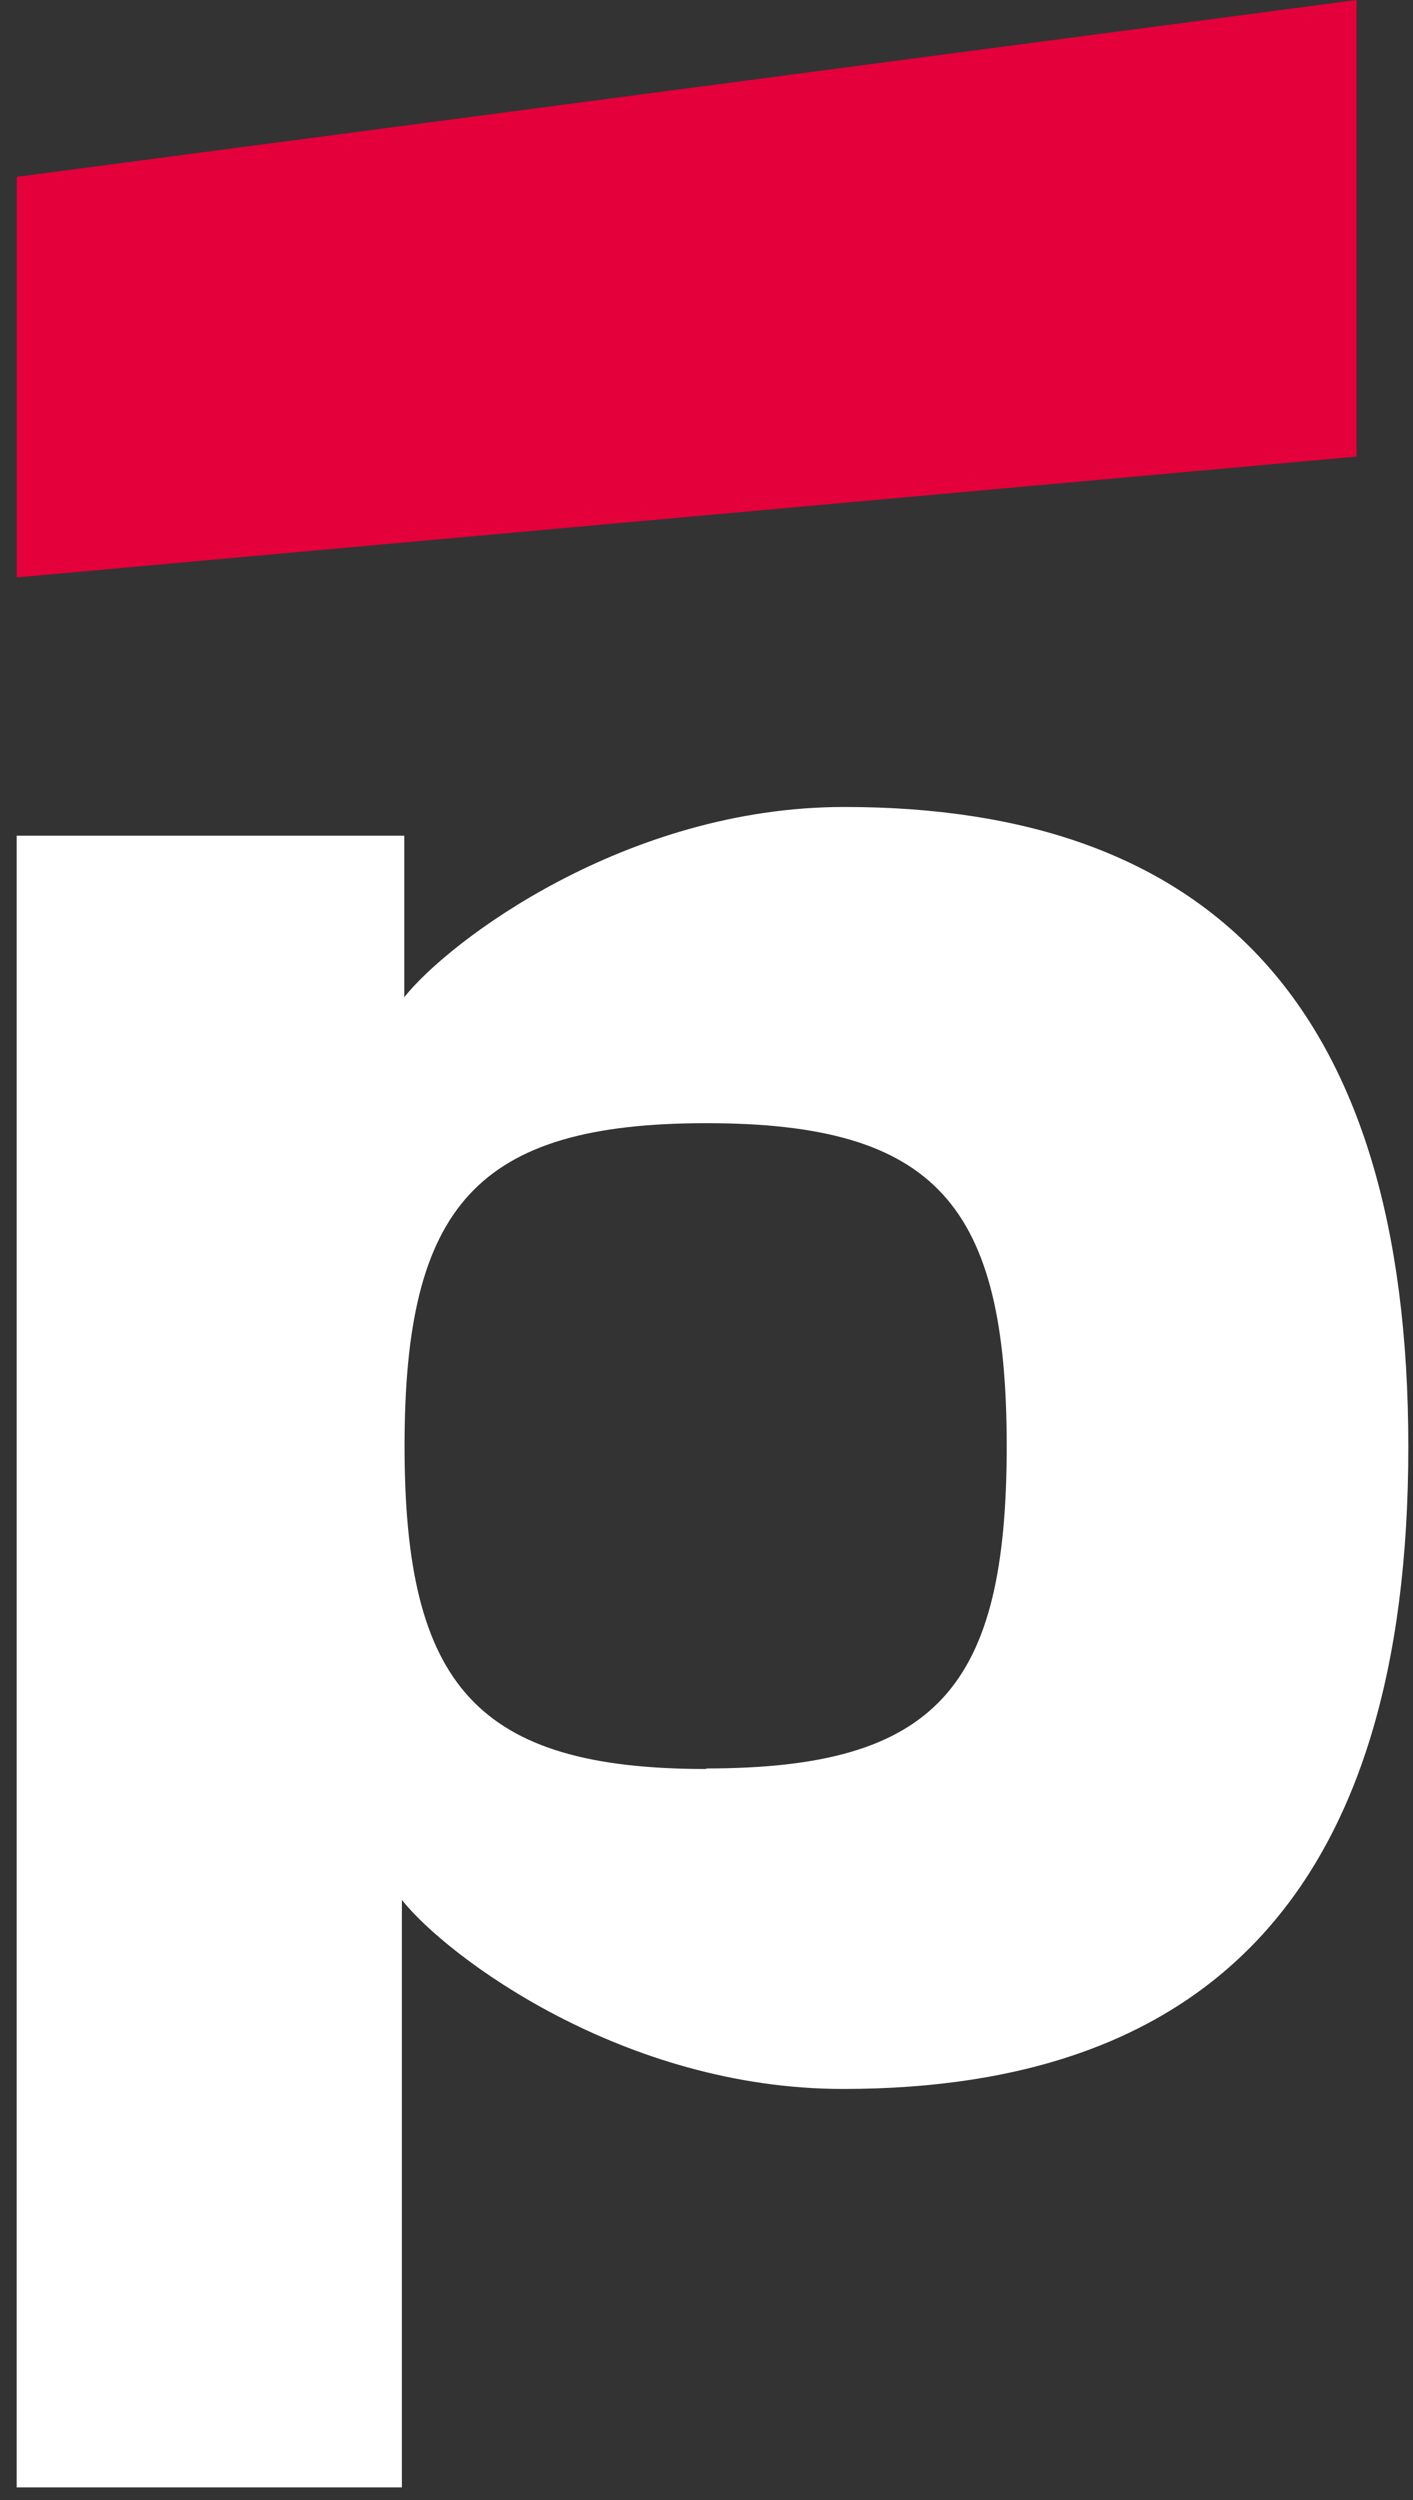
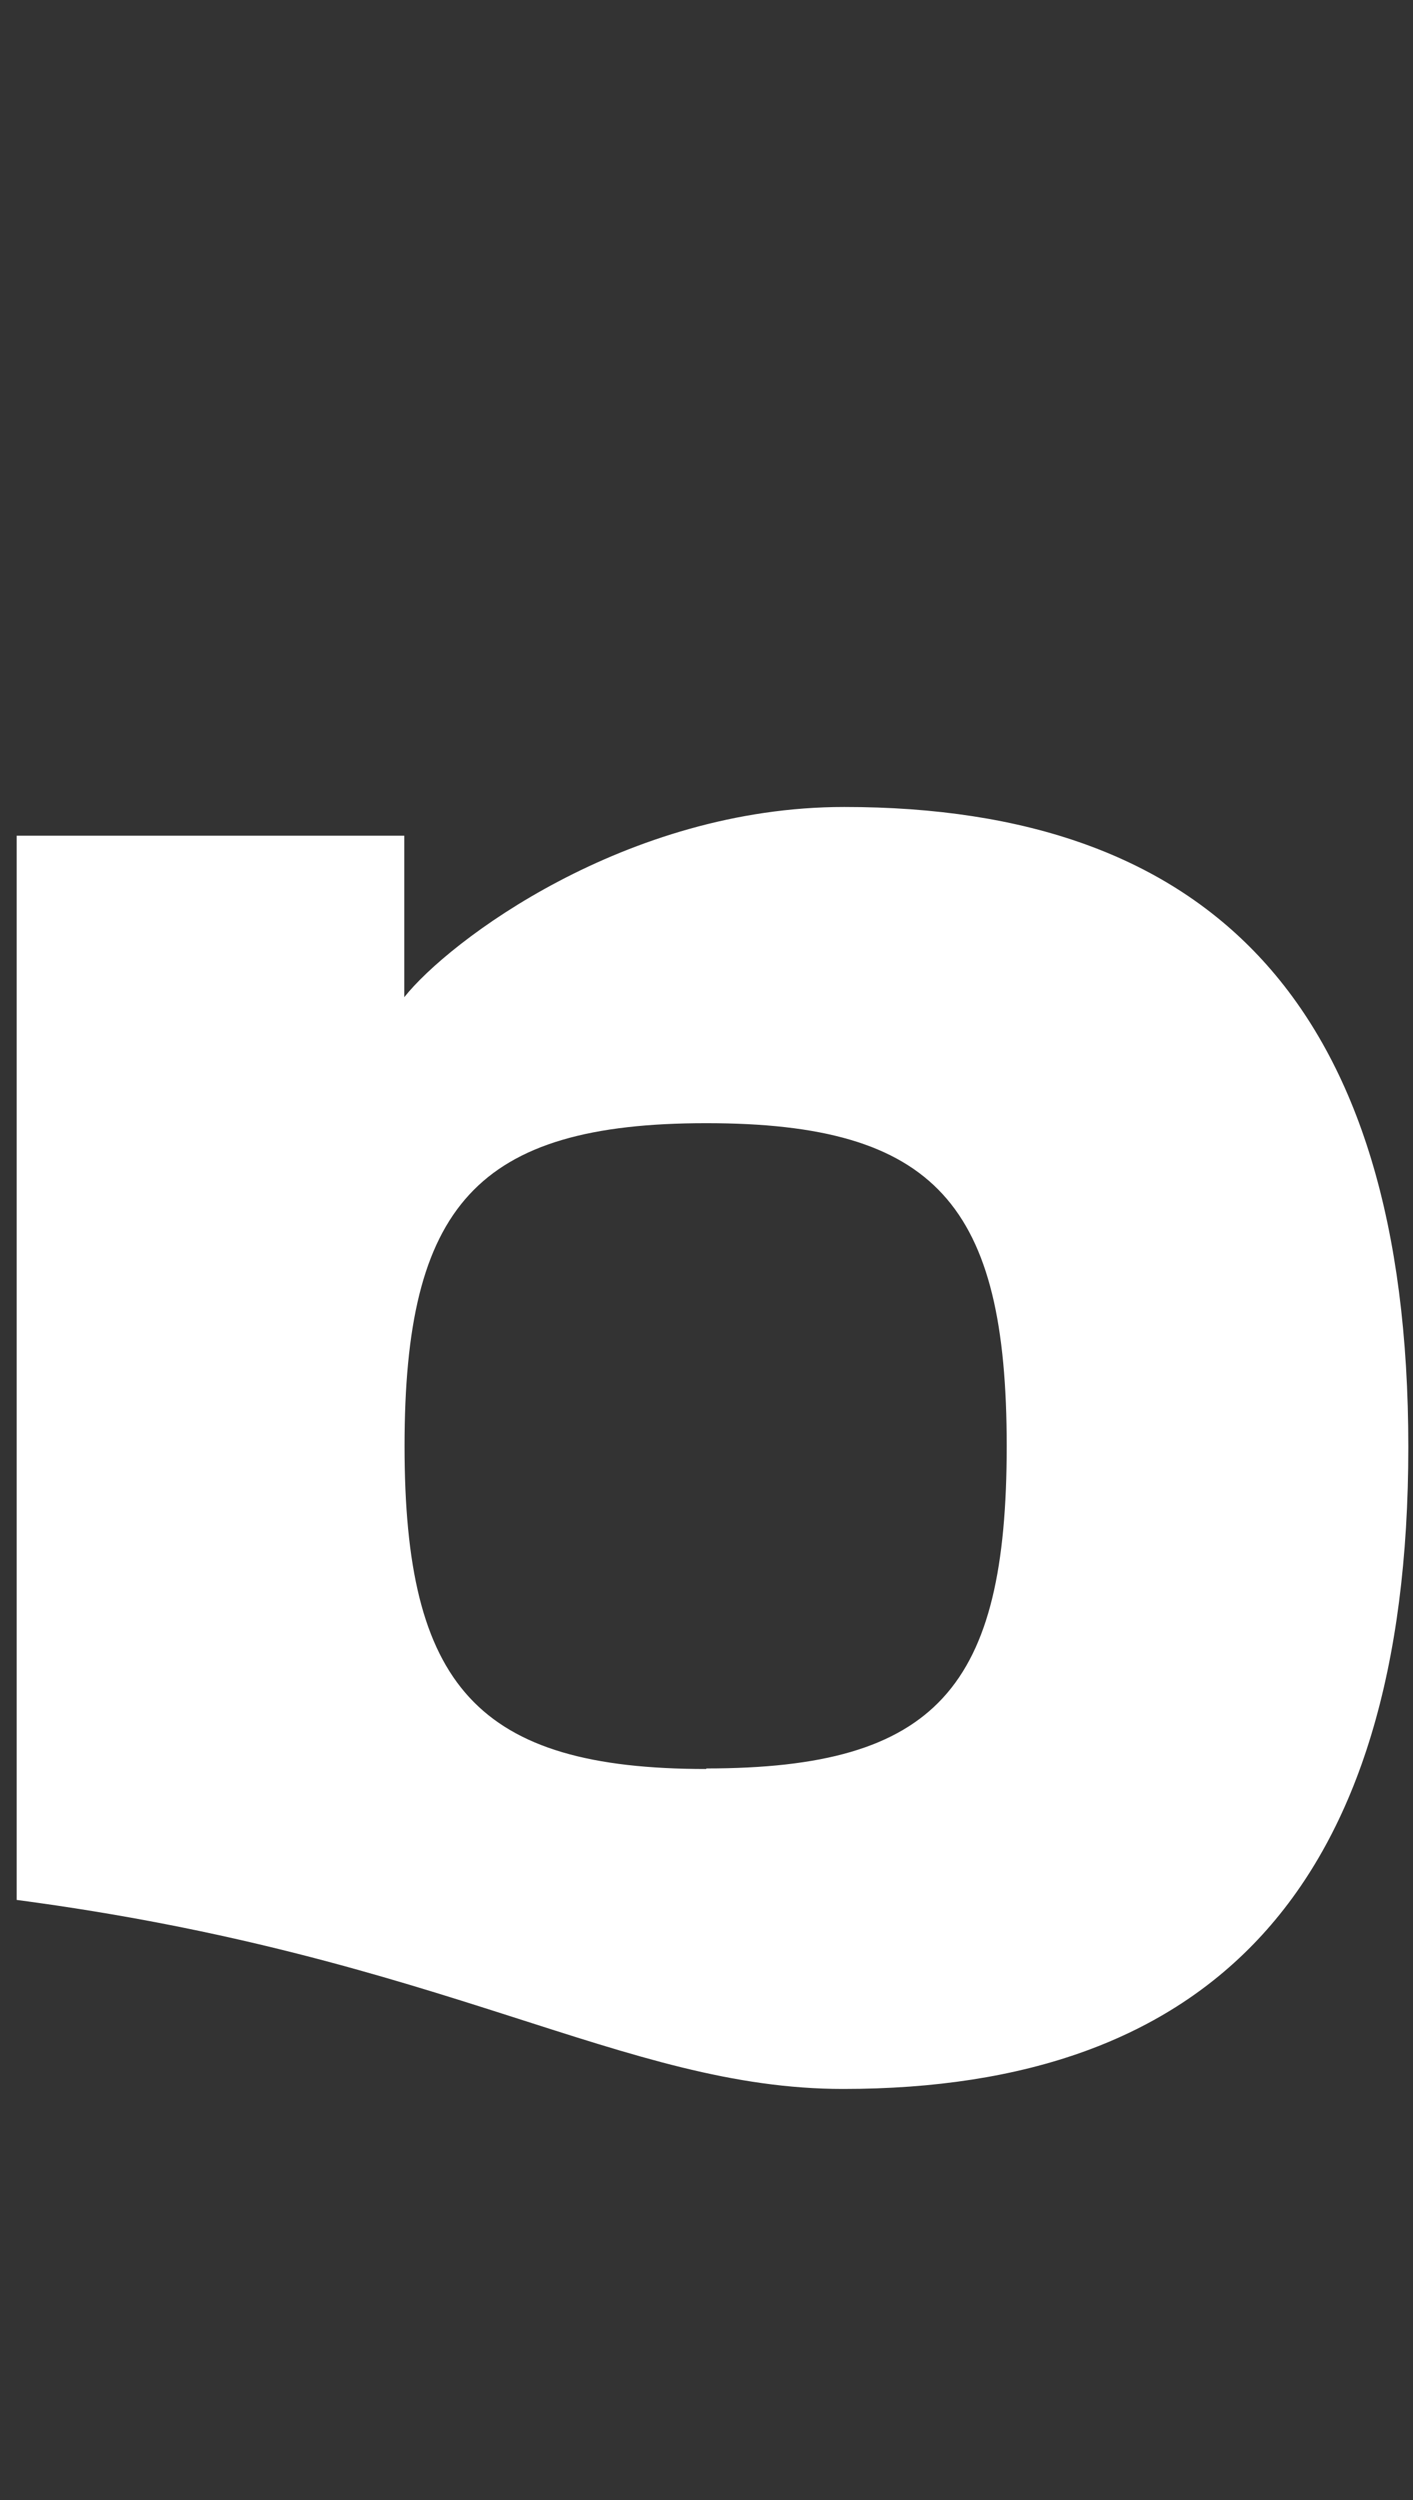
<svg xmlns="http://www.w3.org/2000/svg" width="26" height="46" viewBox="0 0 26 46" fill="none">
  <rect x="0" y="0" width="26" height="46" fill="#333333" stroke="none" />
-   <path d="M24.961 0L0.307 3.254V10.624L24.961 8.401V0Z" fill="#E4003A" />
-   <path d="M15.535 14.848C11.516 14.848 8.249 17.323 7.439 18.348V15.377H0.307V45.767H7.395V34.958C8.227 36.005 11.471 38.436 15.513 38.436C22.22 38.436 25.914 34.802 25.914 26.625C25.914 18.447 22.225 14.848 15.535 14.848ZM12.996 32.549C8.773 32.549 7.444 31.016 7.444 26.607C7.444 22.198 8.763 20.666 12.996 20.666C17.229 20.666 18.524 22.176 18.524 26.607C18.524 31.039 17.249 32.539 12.996 32.539V32.549Z" fill="white" />
+   <path d="M15.535 14.848C11.516 14.848 8.249 17.323 7.439 18.348V15.377H0.307V45.767V34.958C8.227 36.005 11.471 38.436 15.513 38.436C22.22 38.436 25.914 34.802 25.914 26.625C25.914 18.447 22.225 14.848 15.535 14.848ZM12.996 32.549C8.773 32.549 7.444 31.016 7.444 26.607C7.444 22.198 8.763 20.666 12.996 20.666C17.229 20.666 18.524 22.176 18.524 26.607C18.524 31.039 17.249 32.539 12.996 32.539V32.549Z" fill="white" />
</svg>